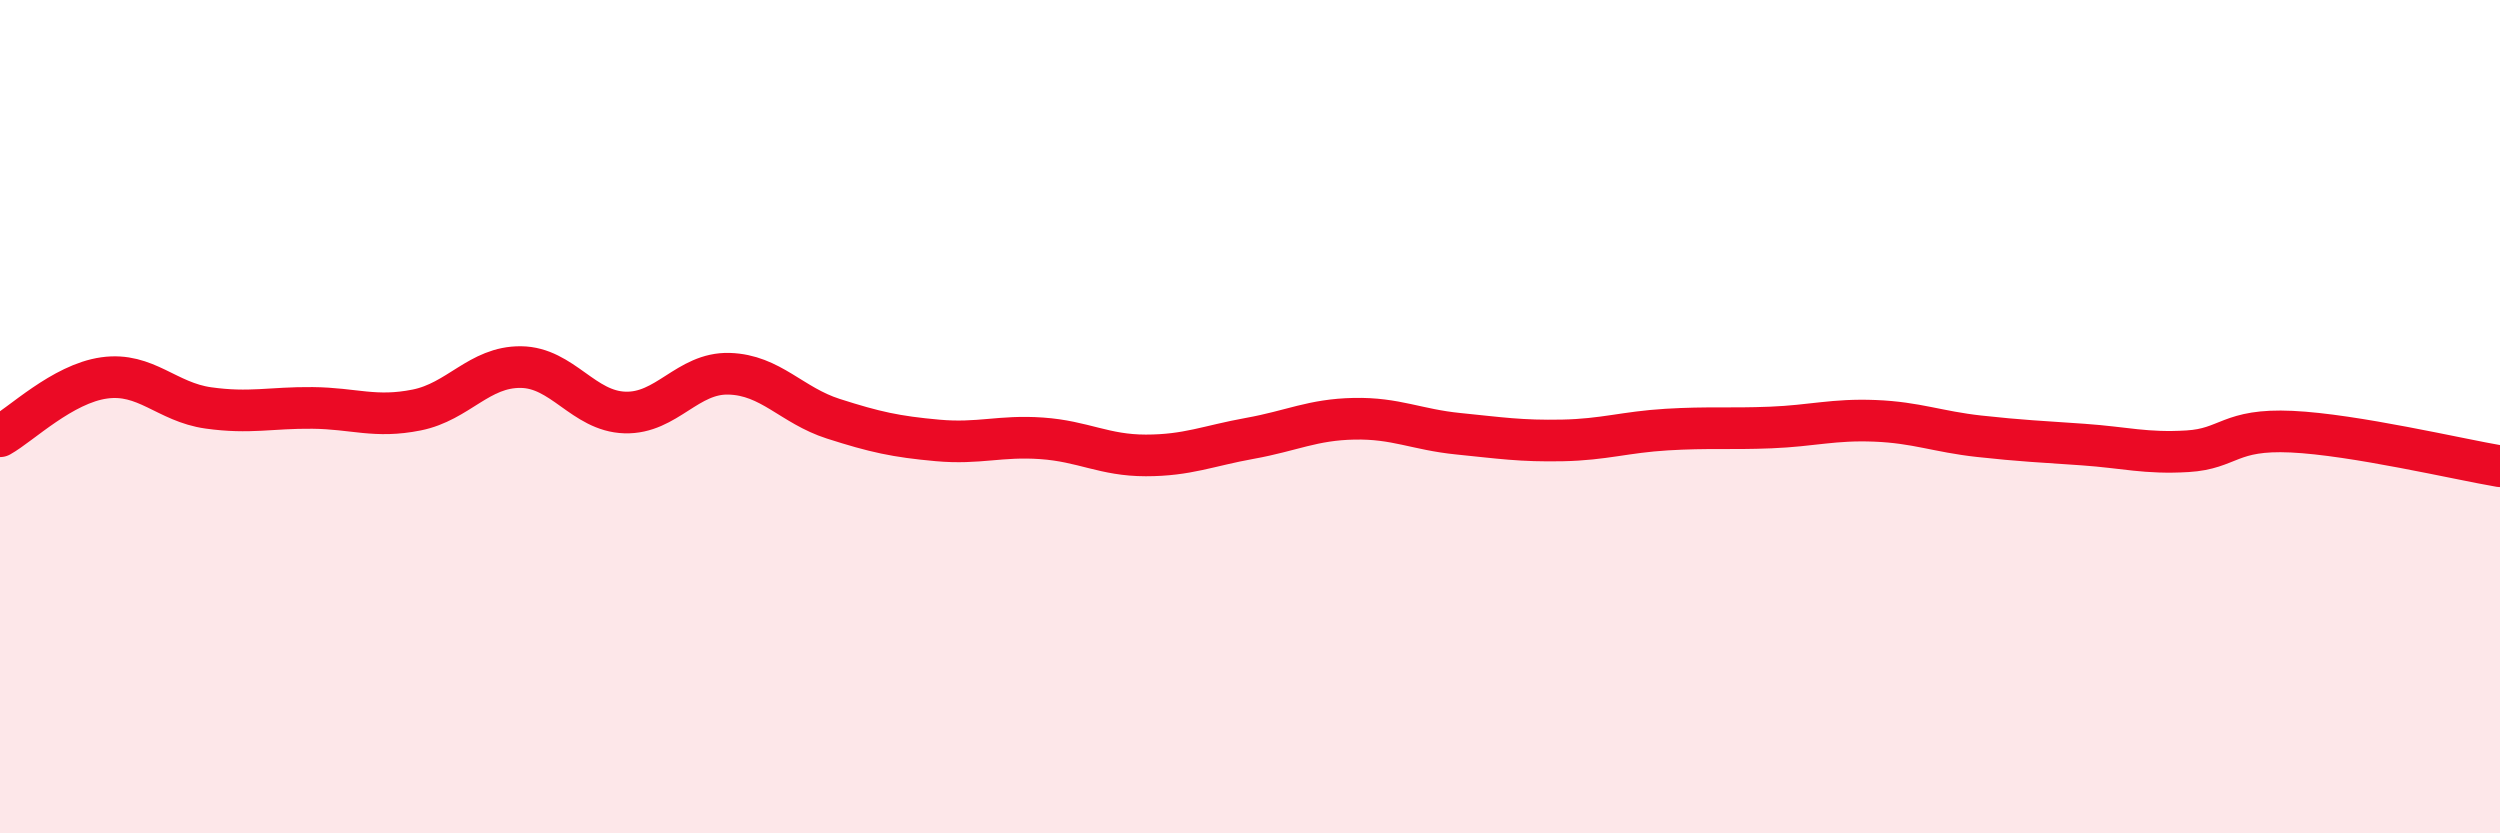
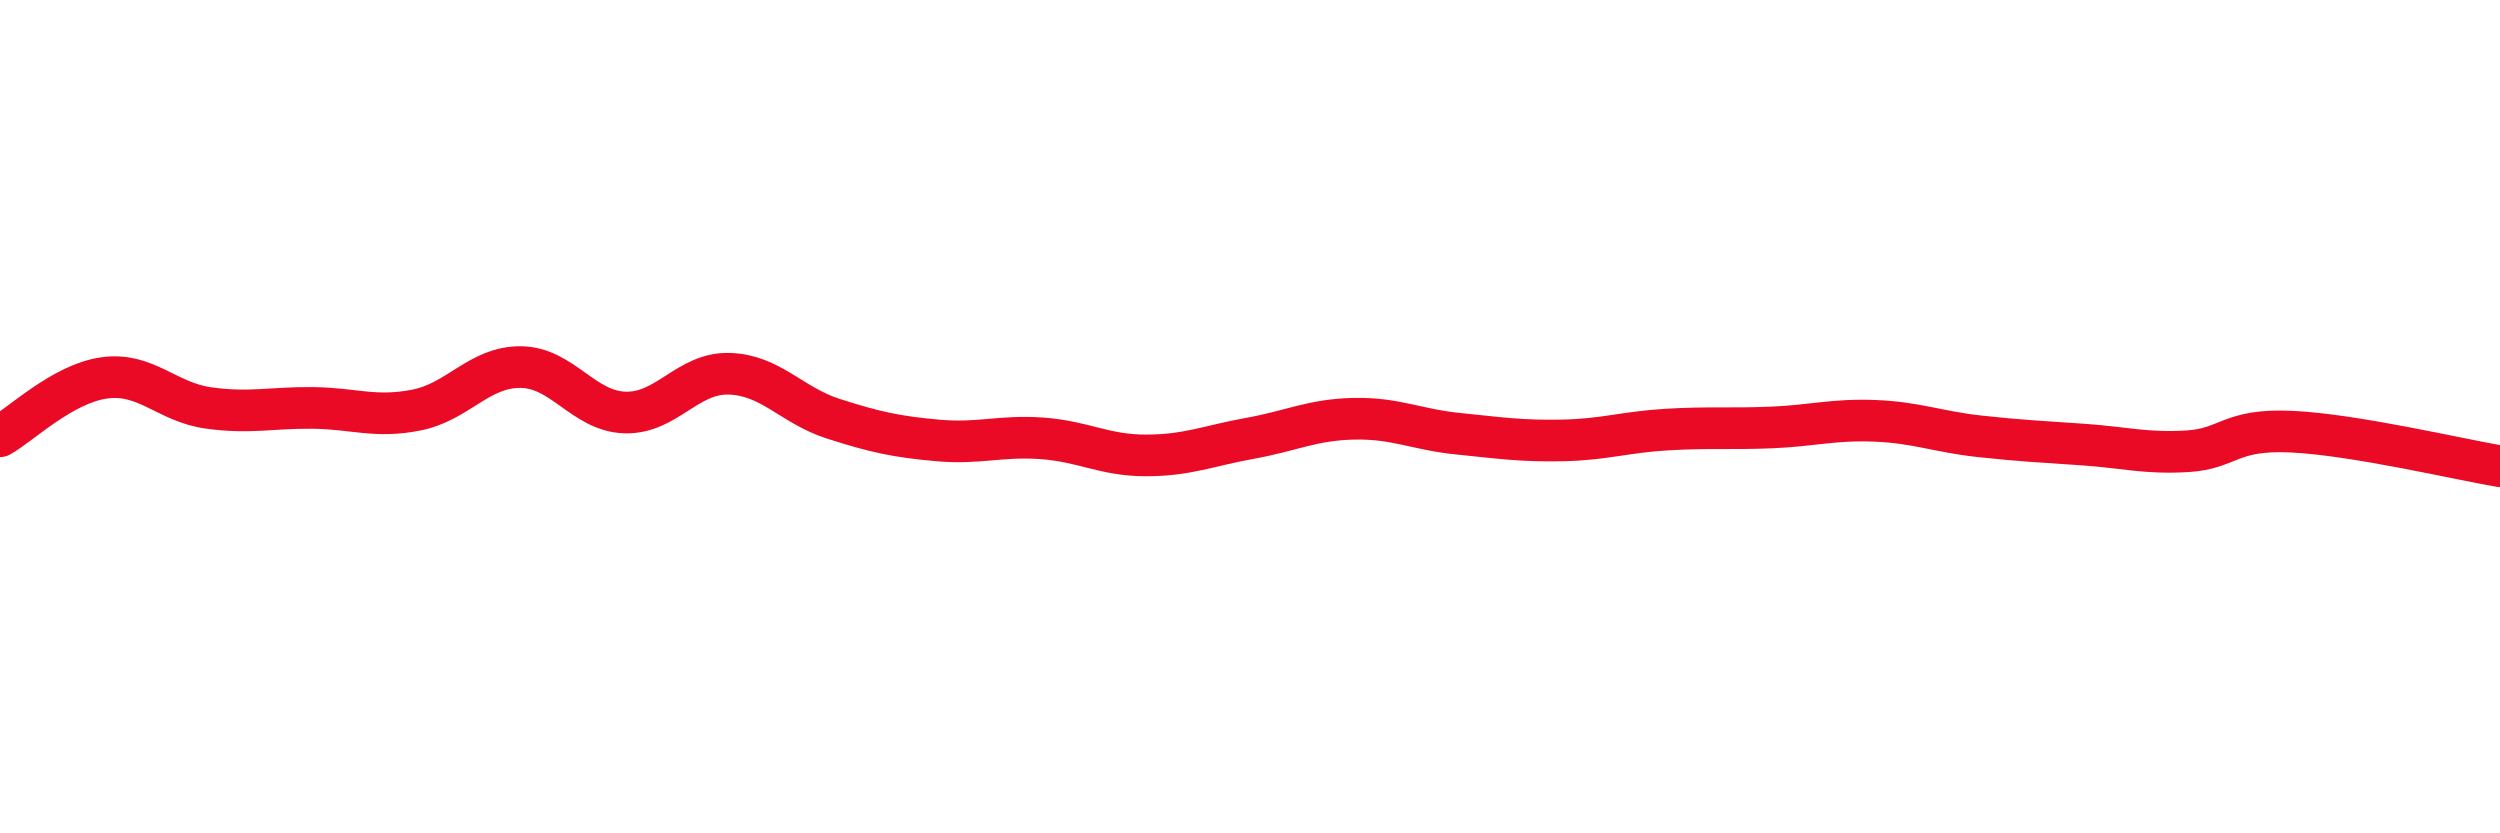
<svg xmlns="http://www.w3.org/2000/svg" width="60" height="20" viewBox="0 0 60 20">
-   <path d="M 0,10.47 C 0.5,10.19 1.5,9.21 2.5,9.07 C 3.5,8.93 4,9.65 5,9.79 C 6,9.93 6.5,9.78 7.5,9.79 C 8.5,9.8 9,10.04 10,9.84 C 11,9.64 11.5,8.8 12.5,8.81 C 13.5,8.82 14,9.87 15,9.9 C 16,9.93 16.5,8.94 17.5,8.97 C 18.5,9 19,9.73 20,10.05 C 21,10.37 21.5,10.48 22.5,10.57 C 23.5,10.66 24,10.45 25,10.52 C 26,10.59 26.5,10.93 27.5,10.93 C 28.5,10.93 29,10.7 30,10.52 C 31,10.34 31.5,10.07 32.5,10.05 C 33.5,10.03 34,10.31 35,10.41 C 36,10.51 36.5,10.59 37.5,10.57 C 38.5,10.55 39,10.37 40,10.31 C 41,10.25 41.5,10.3 42.5,10.26 C 43.5,10.22 44,10.06 45,10.1 C 46,10.14 46.5,10.36 47.5,10.47 C 48.5,10.58 49,10.6 50,10.67 C 51,10.74 51.5,10.89 52.5,10.83 C 53.5,10.77 53.5,10.29 55,10.36 C 56.5,10.43 59,11.02 60,11.19L60 20L0 20Z" fill="#EB0A25" opacity="0.1" stroke-linecap="round" stroke-linejoin="round" />
  <path d="M 0,10.47 C 0.5,10.19 1.5,9.21 2.5,9.07 C 3.5,8.93 4,9.65 5,9.79 C 6,9.93 6.5,9.78 7.5,9.79 C 8.5,9.8 9,10.04 10,9.84 C 11,9.64 11.5,8.8 12.5,8.81 C 13.5,8.82 14,9.87 15,9.9 C 16,9.93 16.5,8.94 17.5,8.97 C 18.5,9 19,9.73 20,10.05 C 21,10.37 21.5,10.48 22.5,10.57 C 23.5,10.66 24,10.45 25,10.52 C 26,10.59 26.5,10.93 27.5,10.93 C 28.5,10.93 29,10.7 30,10.52 C 31,10.34 31.5,10.07 32.5,10.05 C 33.5,10.03 34,10.31 35,10.41 C 36,10.51 36.5,10.59 37.5,10.57 C 38.5,10.55 39,10.37 40,10.31 C 41,10.25 41.5,10.3 42.5,10.26 C 43.5,10.22 44,10.06 45,10.1 C 46,10.14 46.5,10.36 47.5,10.47 C 48.5,10.58 49,10.6 50,10.67 C 51,10.74 51.5,10.89 52.5,10.83 C 53.5,10.77 53.5,10.29 55,10.36 C 56.5,10.43 59,11.02 60,11.19" stroke="#EB0A25" stroke-width="1" fill="none" stroke-linecap="round" stroke-linejoin="round" />
</svg>